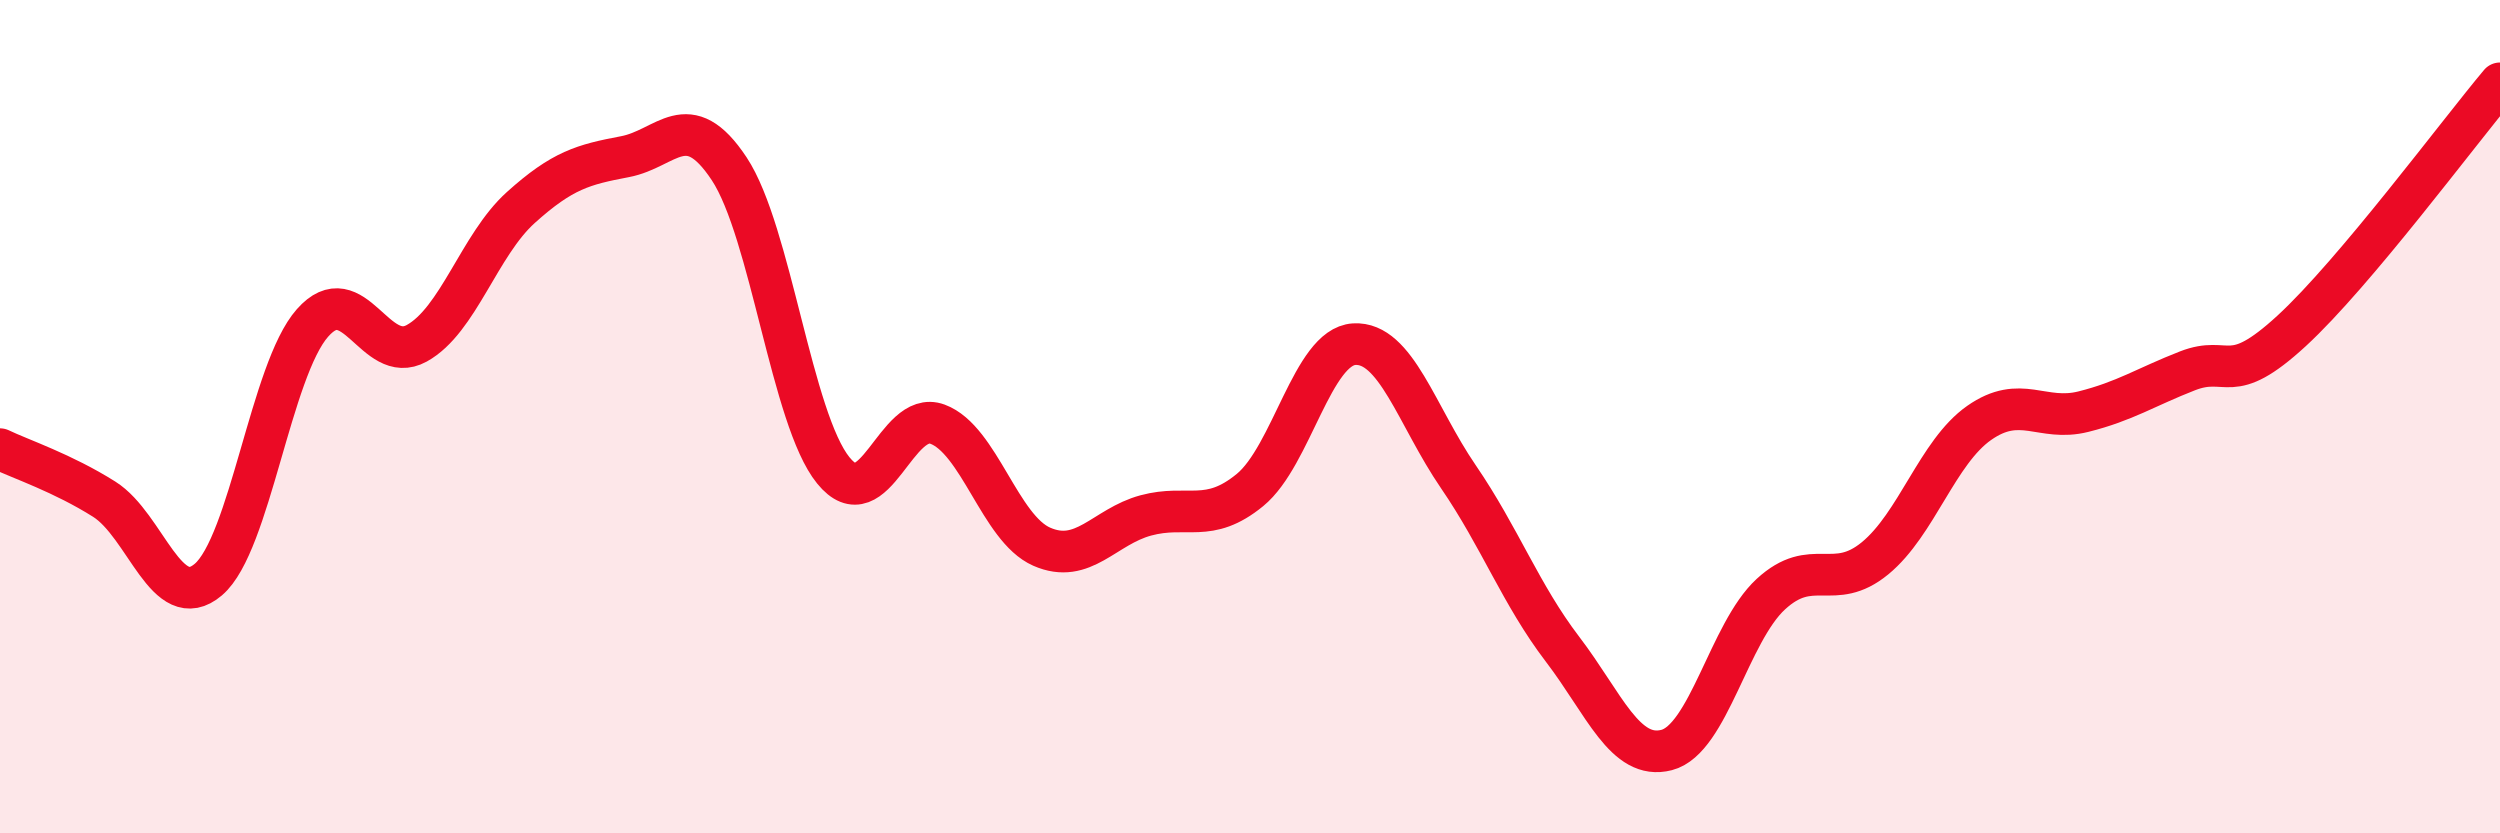
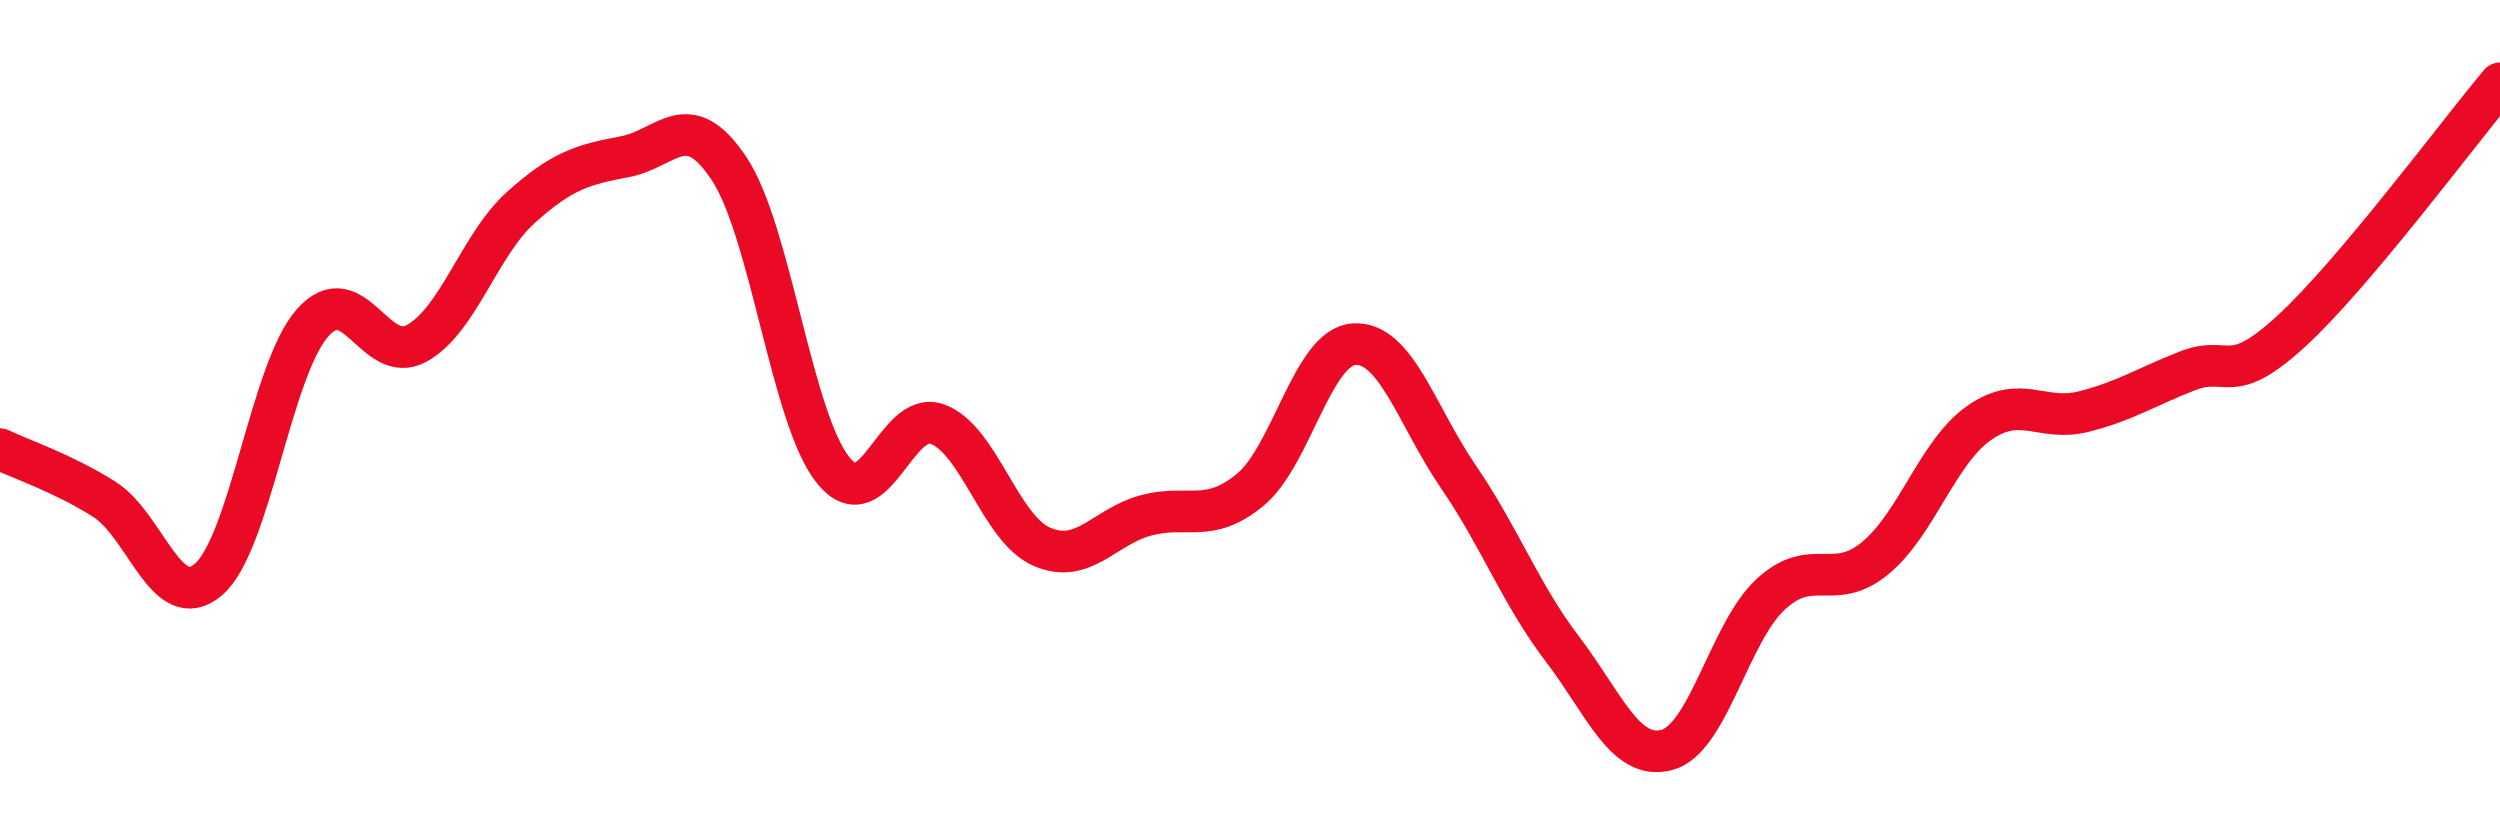
<svg xmlns="http://www.w3.org/2000/svg" width="60" height="20" viewBox="0 0 60 20">
-   <path d="M 0,10.78 C 0.5,11.02 1.5,11.35 2.5,11.98 C 3.5,12.61 4,14.76 5,13.91 C 6,13.06 6.5,8.88 7.5,7.75 C 8.5,6.62 9,8.79 10,8.24 C 11,7.69 11.5,5.88 12.5,4.98 C 13.5,4.08 14,3.95 15,3.76 C 16,3.57 16.5,2.54 17.5,4.05 C 18.5,5.56 19,10.06 20,11.29 C 21,12.52 21.5,9.81 22.5,10.18 C 23.5,10.55 24,12.68 25,13.12 C 26,13.56 26.5,12.64 27.5,12.37 C 28.5,12.1 29,12.58 30,11.76 C 31,10.94 31.5,8.32 32.5,8.26 C 33.5,8.2 34,9.98 35,11.44 C 36,12.9 36.5,14.27 37.5,15.58 C 38.5,16.89 39,18.26 40,18 C 41,17.74 41.5,15.18 42.5,14.26 C 43.5,13.34 44,14.22 45,13.4 C 46,12.58 46.5,10.85 47.5,10.15 C 48.5,9.45 49,10.13 50,9.88 C 51,9.63 51.5,9.29 52.5,8.9 C 53.5,8.51 53.5,9.32 55,7.94 C 56.5,6.56 59,3.19 60,2L60 20L0 20Z" fill="#EB0A25" opacity="0.1" stroke-linecap="round" stroke-linejoin="round" />
  <path d="M 0,10.78 C 0.5,11.02 1.5,11.35 2.5,11.98 C 3.5,12.61 4,14.76 5,13.91 C 6,13.06 6.5,8.88 7.5,7.75 C 8.5,6.62 9,8.79 10,8.24 C 11,7.69 11.5,5.88 12.5,4.98 C 13.5,4.08 14,3.95 15,3.76 C 16,3.57 16.5,2.54 17.5,4.05 C 18.5,5.56 19,10.06 20,11.29 C 21,12.52 21.5,9.81 22.5,10.18 C 23.5,10.55 24,12.68 25,13.12 C 26,13.56 26.5,12.64 27.5,12.37 C 28.5,12.1 29,12.58 30,11.76 C 31,10.94 31.5,8.32 32.5,8.26 C 33.5,8.2 34,9.98 35,11.44 C 36,12.9 36.5,14.27 37.5,15.58 C 38.5,16.89 39,18.26 40,18 C 41,17.74 41.5,15.18 42.5,14.26 C 43.5,13.34 44,14.22 45,13.4 C 46,12.58 46.5,10.85 47.5,10.15 C 48.5,9.45 49,10.13 50,9.88 C 51,9.63 51.5,9.29 52.5,8.9 C 53.5,8.51 53.5,9.32 55,7.94 C 56.5,6.56 59,3.19 60,2" stroke="#EB0A25" stroke-width="1" fill="none" stroke-linecap="round" stroke-linejoin="round" />
</svg>